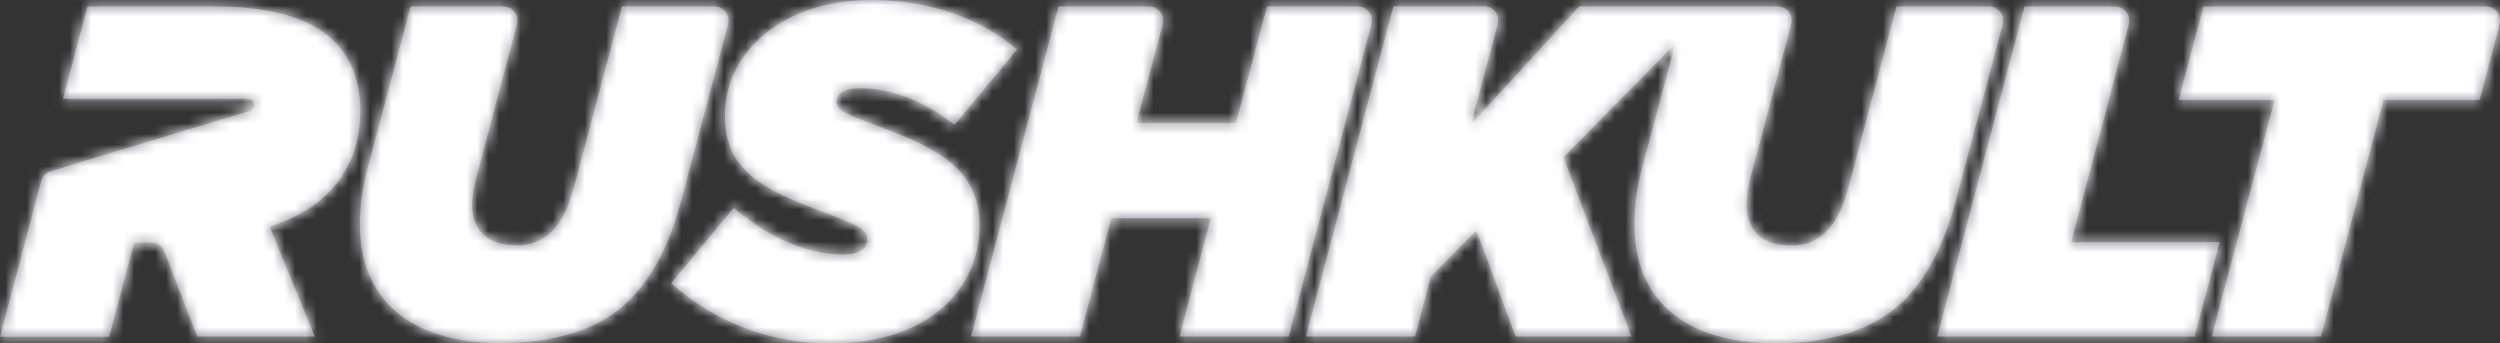
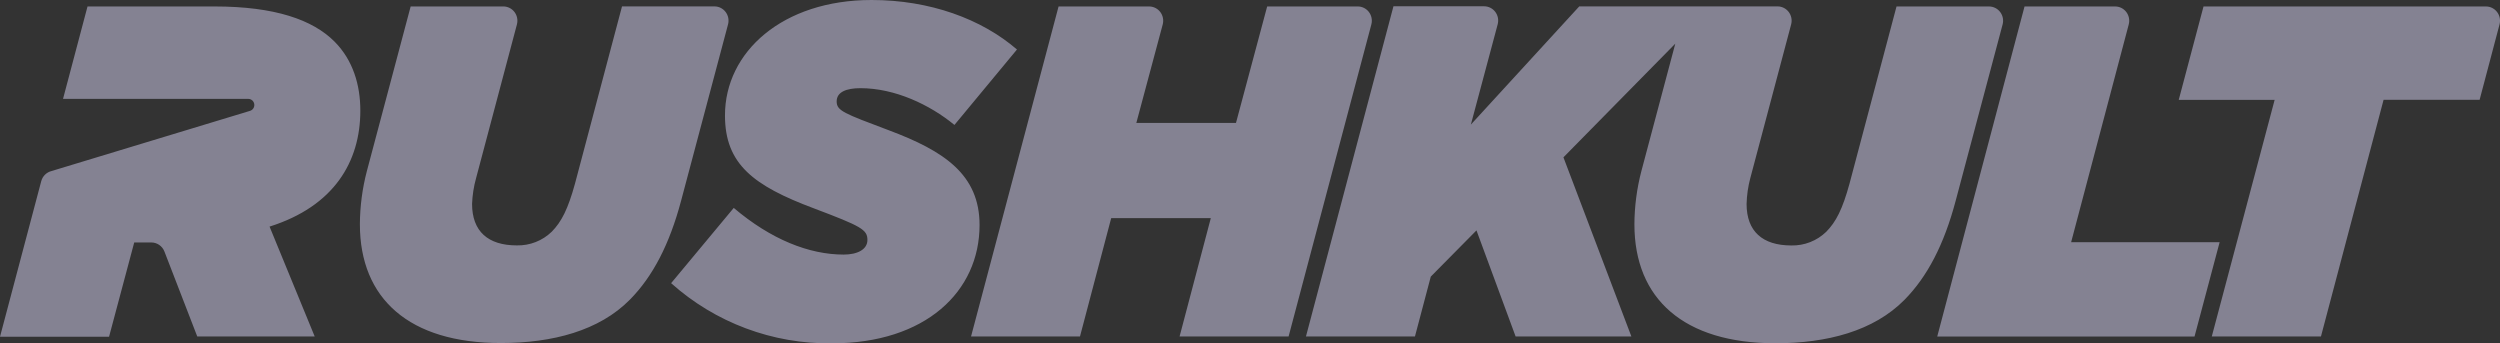
<svg xmlns="http://www.w3.org/2000/svg" xmlns:xlink="http://www.w3.org/1999/xlink" width="233" height="32" viewBox="0 0 233 32">
  <rect x="0" y="0" width="233" height="32" fill="#333333" stroke="none" />
  <defs>
-     <path id="rk-logo-white-a" d="M23.148,9.216 L5.874,9.216 L8.157,0.602 L20,0.602 C25.598,0.602 29.153,1.832 31.196,3.895 C32.89,5.611 33.583,7.896 33.583,10.309 C33.583,15.096 31.113,19.229 25.123,21.119 L29.33,31.359 L18.384,31.359 L15.324,23.441 C15.13,22.935 14.646,22.6 14.104,22.597 L12.51,22.597 L10.164,31.385 L0,31.385 L3.842,16.891 C3.964,16.426 4.325,16.065 4.785,15.946 L23.31,10.33 C23.575,10.244 23.739,9.978 23.697,9.703 C23.659,9.428 23.426,9.221 23.148,9.216 Z M33.541,20.902 C33.55,19.228 33.769,17.561 34.193,15.941 L38.274,0.6 L46.911,0.6 C47.319,0.602 47.703,0.794 47.951,1.122 C48.199,1.449 48.283,1.875 48.178,2.274 L44.373,16.594 C44.154,17.379 44.028,18.187 43.997,19.001 C43.997,21.551 45.473,22.871 48.167,22.871 C49.378,22.899 50.55,22.441 51.42,21.598 C52.332,20.674 52.937,19.487 53.588,17.117 L57.972,0.596 L66.588,0.596 C66.995,0.597 67.38,0.79 67.628,1.117 C67.876,1.445 67.96,1.871 67.854,2.27 L63.481,18.7 C62.397,22.786 60.833,25.773 58.707,27.927 C55.845,30.825 51.503,31.97 46.687,31.97 C38.144,31.976 33.541,27.843 33.541,20.901 L33.541,20.902 Z M62.548,26.392 L68.386,19.377 C71.857,22.322 75.417,23.727 78.628,23.727 C79.931,23.727 80.844,23.241 80.844,22.365 C80.844,21.399 80.281,21.092 75.855,19.419 C70.215,17.308 67.568,15.292 67.568,10.763 C67.562,4.835 72.942,0 81.229,0 C86.655,0 91.472,1.758 94.781,4.613 L88.954,11.644 C86.655,9.754 83.403,8.218 80.192,8.218 C78.889,8.218 77.977,8.572 77.977,9.448 C77.977,10.325 78.628,10.557 82.835,12.14 C88,14.072 91.295,16.273 91.295,20.971 C91.295,27.168 86.259,31.998 77.539,31.998 C72.016,32.074 66.666,30.074 62.549,26.392 L62.548,26.392 Z M98.66,0.602 L107.1,0.602 C107.507,0.602 107.891,0.795 108.14,1.122 C108.387,1.45 108.47,1.876 108.366,2.275 L105.906,11.455 L115.194,11.455 L118.1,0.601 L126.544,0.601 C126.952,0.601 127.336,0.794 127.584,1.121 C127.832,1.449 127.916,1.875 127.811,2.274 L120.097,31.358 L109.937,31.358 L112.847,20.331 L103.563,20.331 L100.655,31.358 L90.502,31.358 L98.659,0.602 L98.66,0.602 Z M185.373,0.602 C185.784,0.602 186.173,0.796 186.421,1.127 C186.67,1.459 186.751,1.89 186.64,2.291 L182.266,18.722 C181.182,22.808 179.619,25.796 177.492,27.949 C174.625,30.852 170.288,31.992 165.472,31.992 C156.924,31.992 152.327,27.849 152.327,20.908 C152.335,19.232 152.554,17.563 152.978,15.941 L156.137,4.07 L145.712,14.663 L152.045,31.359 L141.255,31.359 L137.607,21.473 L133.349,25.78 L131.873,31.359 L121.715,31.359 L129.87,0.586 L138.32,0.586 C138.727,0.586 139.111,0.779 139.36,1.106 C139.607,1.434 139.69,1.86 139.586,2.259 L137.084,11.612 L147.186,0.596 L165.669,0.596 C166.077,0.597 166.461,0.79 166.709,1.117 C166.957,1.445 167.041,1.871 166.936,2.27 L163.131,16.59 C162.921,17.379 162.803,18.19 162.781,19.007 C162.781,21.557 164.262,22.877 166.951,22.877 C168.162,22.905 169.334,22.447 170.204,21.604 C171.116,20.681 171.721,19.498 172.372,17.124 L176.756,0.601 L185.372,0.601 L185.373,0.602 Z M188.688,0.602 L197.132,0.602 C197.54,0.602 197.924,0.795 198.172,1.122 C198.42,1.45 198.504,1.876 198.399,2.275 L193.029,22.575 L206.869,22.575 L204.529,31.365 L180.55,31.365 L188.687,0.601 L188.688,0.602 Z M211.998,9.306 L203.058,9.306 L205.368,0.602 L231.69,0.602 C232.098,0.602 232.482,0.795 232.73,1.122 C232.978,1.45 233.062,1.876 232.957,2.275 L231.1,9.301 L222.15,9.301 L216.313,31.359 L206.138,31.359 L211.997,9.306 L211.998,9.306 Z" />
-   </defs>
+     </defs>
  <g fill="none" fill-rule="evenodd">
    <path fill="#848292" fill-rule="nonzero" d="M23.148,9.216 L5.874,9.216 L8.157,0.602 L20,0.602 C25.598,0.602 29.153,1.832 31.196,3.895 C32.89,5.611 33.583,7.896 33.583,10.309 C33.583,15.096 31.113,19.229 25.123,21.119 L29.33,31.359 L18.384,31.359 L15.324,23.441 C15.13,22.935 14.646,22.6 14.104,22.597 L12.51,22.597 L10.164,31.385 L0,31.385 L3.842,16.891 C3.964,16.426 4.325,16.065 4.785,15.946 L23.31,10.33 C23.575,10.244 23.739,9.978 23.697,9.703 C23.659,9.428 23.426,9.221 23.148,9.216 Z M33.541,20.902 C33.55,19.228 33.769,17.561 34.193,15.941 L38.274,0.6 L46.911,0.6 C47.319,0.602 47.703,0.794 47.951,1.122 C48.199,1.449 48.283,1.875 48.178,2.274 L44.373,16.594 C44.154,17.379 44.028,18.187 43.997,19.001 C43.997,21.551 45.473,22.871 48.167,22.871 C49.378,22.899 50.55,22.441 51.42,21.598 C52.332,20.674 52.937,19.487 53.588,17.117 L57.972,0.596 L66.588,0.596 C66.995,0.597 67.38,0.79 67.628,1.117 C67.876,1.445 67.96,1.871 67.854,2.27 L63.481,18.7 C62.397,22.786 60.833,25.773 58.707,27.927 C55.845,30.825 51.503,31.97 46.687,31.97 C38.144,31.976 33.541,27.843 33.541,20.901 L33.541,20.902 Z M62.548,26.392 L68.386,19.377 C71.857,22.322 75.417,23.727 78.628,23.727 C79.931,23.727 80.844,23.241 80.844,22.365 C80.844,21.399 80.281,21.092 75.855,19.419 C70.215,17.308 67.568,15.292 67.568,10.763 C67.562,4.835 72.942,0 81.229,0 C86.655,0 91.472,1.758 94.781,4.613 L88.954,11.644 C86.655,9.754 83.403,8.218 80.192,8.218 C78.889,8.218 77.977,8.572 77.977,9.448 C77.977,10.325 78.628,10.557 82.835,12.14 C88,14.072 91.295,16.273 91.295,20.971 C91.295,27.168 86.259,31.998 77.539,31.998 C72.016,32.074 66.666,30.074 62.549,26.392 L62.548,26.392 Z M98.66,0.602 L107.1,0.602 C107.507,0.602 107.891,0.795 108.14,1.122 C108.387,1.45 108.47,1.876 108.366,2.275 L105.906,11.455 L115.194,11.455 L118.1,0.601 L126.544,0.601 C126.952,0.601 127.336,0.794 127.584,1.121 C127.832,1.449 127.916,1.875 127.811,2.274 L120.097,31.358 L109.937,31.358 L112.847,20.331 L103.563,20.331 L100.655,31.358 L90.502,31.358 L98.659,0.602 L98.66,0.602 Z M185.373,0.602 C185.784,0.602 186.173,0.796 186.421,1.127 C186.67,1.459 186.751,1.89 186.64,2.291 L182.266,18.722 C181.182,22.808 179.619,25.796 177.492,27.949 C174.625,30.852 170.288,31.992 165.472,31.992 C156.924,31.992 152.327,27.849 152.327,20.908 C152.335,19.232 152.554,17.563 152.978,15.941 L156.137,4.07 L145.712,14.663 L152.045,31.359 L141.255,31.359 L137.607,21.473 L133.349,25.78 L131.873,31.359 L121.715,31.359 L129.87,0.586 L138.32,0.586 C138.727,0.586 139.111,0.779 139.36,1.106 C139.607,1.434 139.69,1.86 139.586,2.259 L137.084,11.612 L147.186,0.596 L165.669,0.596 C166.077,0.597 166.461,0.79 166.709,1.117 C166.957,1.445 167.041,1.871 166.936,2.27 L163.131,16.59 C162.921,17.379 162.803,18.19 162.781,19.007 C162.781,21.557 164.262,22.877 166.951,22.877 C168.162,22.905 169.334,22.447 170.204,21.604 C171.116,20.681 171.721,19.498 172.372,17.124 L176.756,0.601 L185.372,0.601 L185.373,0.602 Z M188.688,0.602 L197.132,0.602 C197.54,0.602 197.924,0.795 198.172,1.122 C198.42,1.45 198.504,1.876 198.399,2.275 L193.029,22.575 L206.869,22.575 L204.529,31.365 L180.55,31.365 L188.687,0.601 L188.688,0.602 Z M211.998,9.306 L203.058,9.306 L205.368,0.602 L231.69,0.602 C232.098,0.602 232.482,0.795 232.73,1.122 C232.978,1.45 233.062,1.876 232.957,2.275 L231.1,9.301 L222.15,9.301 L216.313,31.359 L206.138,31.359 L211.997,9.306 L211.998,9.306 Z" />
    <mask id="rk-logo-white-b" fill="#fff">
      <use xlink:href="#rk-logo-white-a" />
    </mask>
    <g fill="#FFF" fill-rule="nonzero" mask="url(#rk-logo-white-b)">
-       <polygon points="0 0 233 0 233 32 0 32" />
-     </g>
+       </g>
  </g>
</svg>